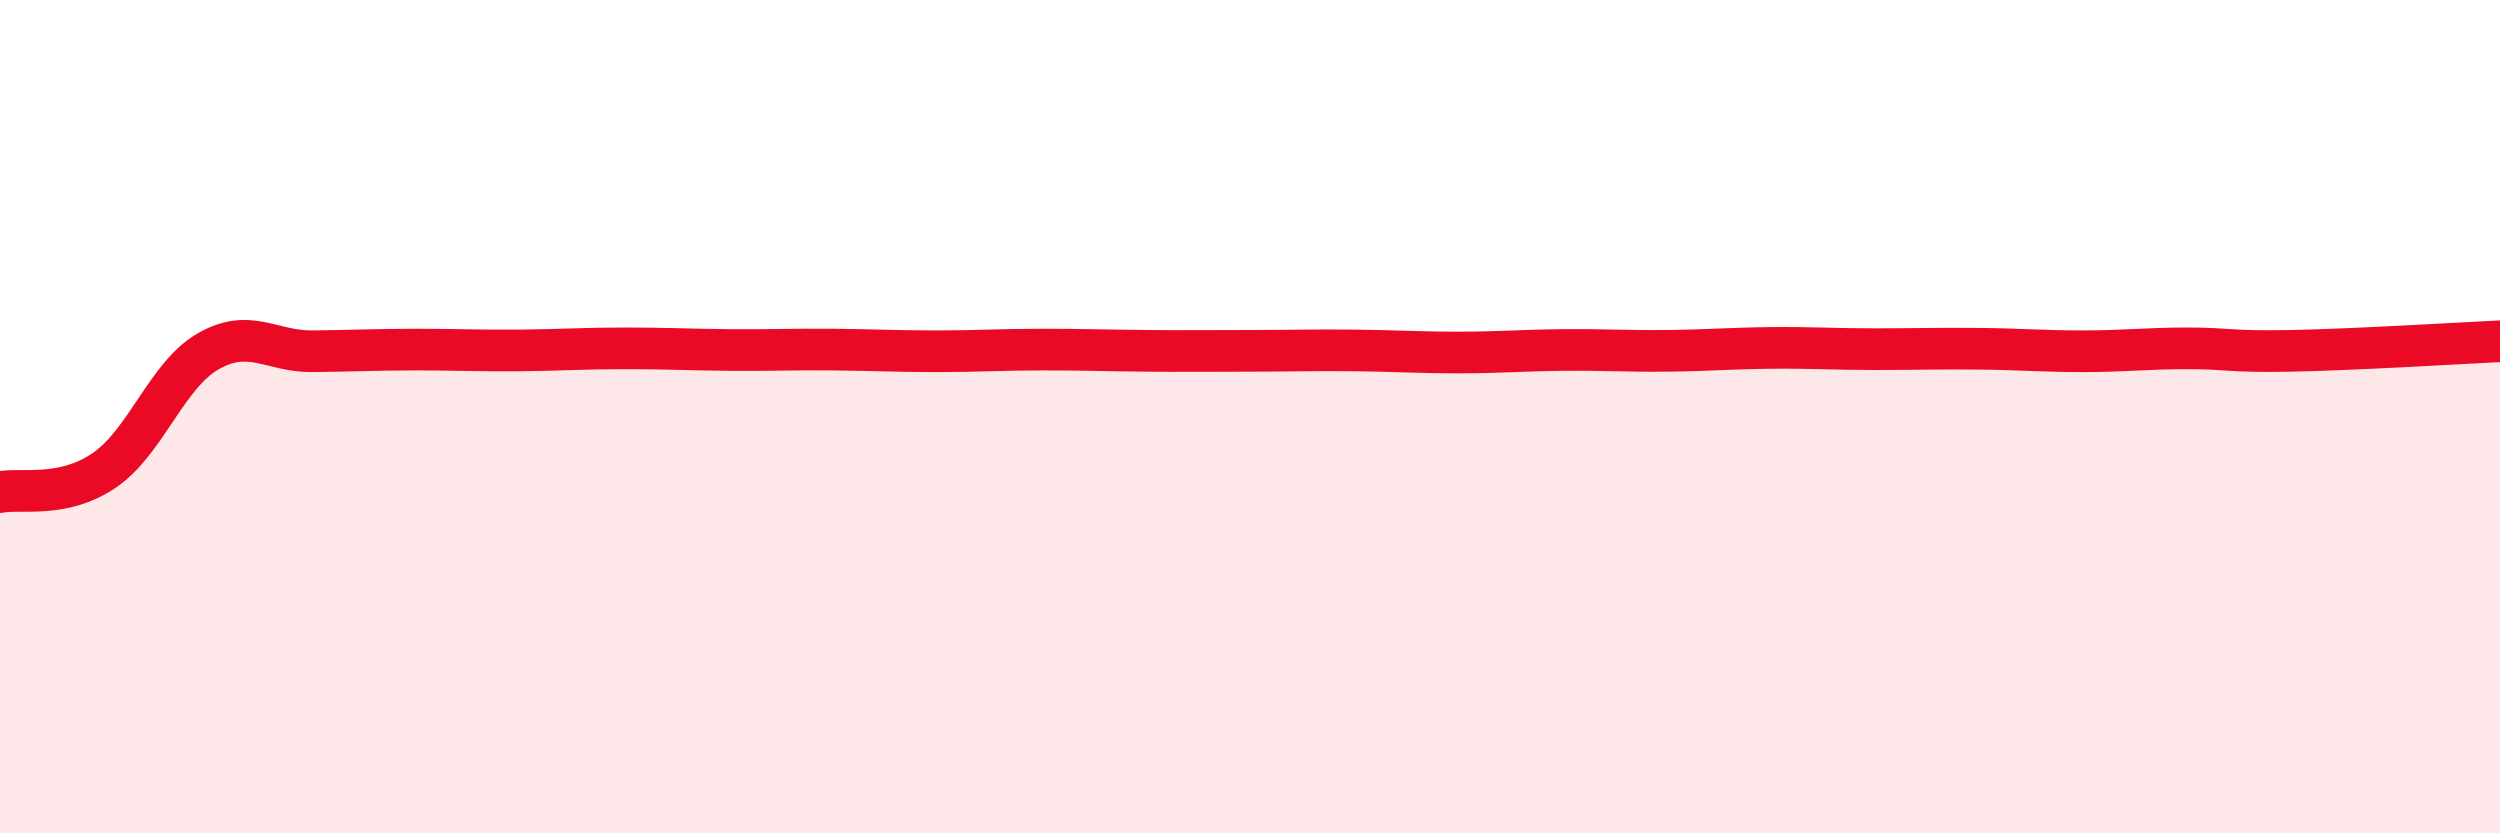
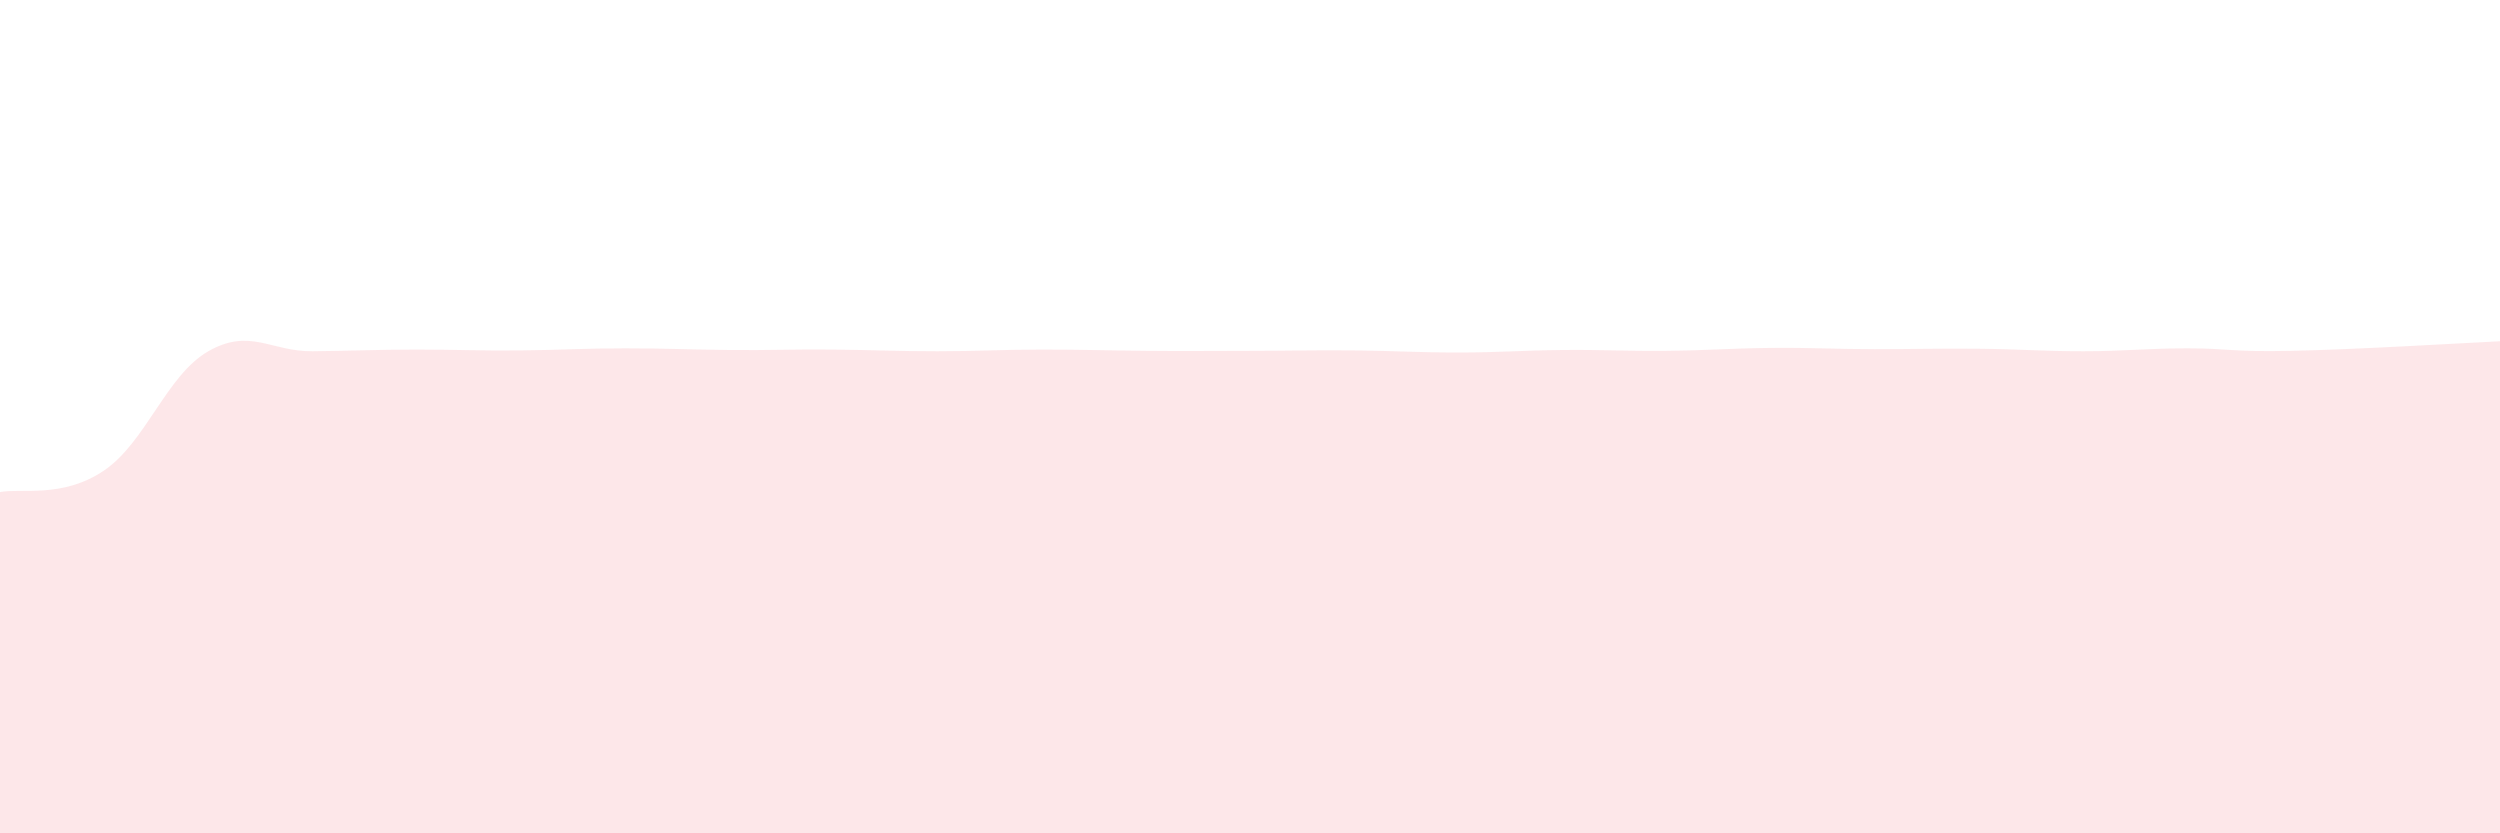
<svg xmlns="http://www.w3.org/2000/svg" width="60" height="20" viewBox="0 0 60 20">
  <path d="M 0,11.81 C 0.5,11.71 1.5,11.97 2.5,11.29 C 3.5,10.61 4,9 5,8.43 C 6,7.86 6.5,8.44 7.5,8.43 C 8.5,8.42 9,8.39 10,8.39 C 11,8.39 11.5,8.42 12.5,8.41 C 13.5,8.4 14,8.36 15,8.36 C 16,8.36 16.5,8.39 17.5,8.4 C 18.5,8.41 19,8.38 20,8.39 C 21,8.4 21.5,8.43 22.5,8.43 C 23.5,8.43 24,8.39 25,8.39 C 26,8.39 26.5,8.41 27.5,8.42 C 28.5,8.43 29,8.42 30,8.42 C 31,8.42 31.5,8.4 32.5,8.41 C 33.5,8.42 34,8.46 35,8.46 C 36,8.46 36.5,8.41 37.5,8.4 C 38.5,8.39 39,8.43 40,8.42 C 41,8.41 41.5,8.36 42.5,8.35 C 43.5,8.34 44,8.38 45,8.38 C 46,8.38 46.5,8.36 47.5,8.37 C 48.5,8.38 49,8.43 50,8.43 C 51,8.43 51.5,8.36 52.5,8.36 C 53.5,8.36 53.5,8.45 55,8.42 C 56.5,8.39 59,8.24 60,8.19L60 20L0 20Z" fill="#EB0A25" opacity="0.1" stroke-linecap="round" stroke-linejoin="round" />
-   <path d="M 0,11.81 C 0.5,11.71 1.5,11.97 2.5,11.29 C 3.5,10.61 4,9 5,8.43 C 6,7.86 6.5,8.44 7.5,8.43 C 8.5,8.42 9,8.39 10,8.39 C 11,8.39 11.5,8.42 12.5,8.41 C 13.5,8.4 14,8.36 15,8.36 C 16,8.36 16.5,8.39 17.5,8.4 C 18.5,8.41 19,8.38 20,8.39 C 21,8.4 21.5,8.43 22.5,8.43 C 23.5,8.43 24,8.39 25,8.39 C 26,8.39 26.5,8.41 27.5,8.42 C 28.5,8.43 29,8.42 30,8.42 C 31,8.42 31.5,8.4 32.5,8.41 C 33.5,8.42 34,8.46 35,8.46 C 36,8.46 36.5,8.41 37.5,8.4 C 38.5,8.39 39,8.43 40,8.42 C 41,8.41 41.5,8.36 42.5,8.35 C 43.5,8.34 44,8.38 45,8.38 C 46,8.38 46.5,8.36 47.5,8.37 C 48.5,8.38 49,8.43 50,8.43 C 51,8.43 51.5,8.36 52.5,8.36 C 53.5,8.36 53.5,8.45 55,8.42 C 56.5,8.39 59,8.24 60,8.19" stroke="#EB0A25" stroke-width="1" fill="none" stroke-linecap="round" stroke-linejoin="round" />
</svg>